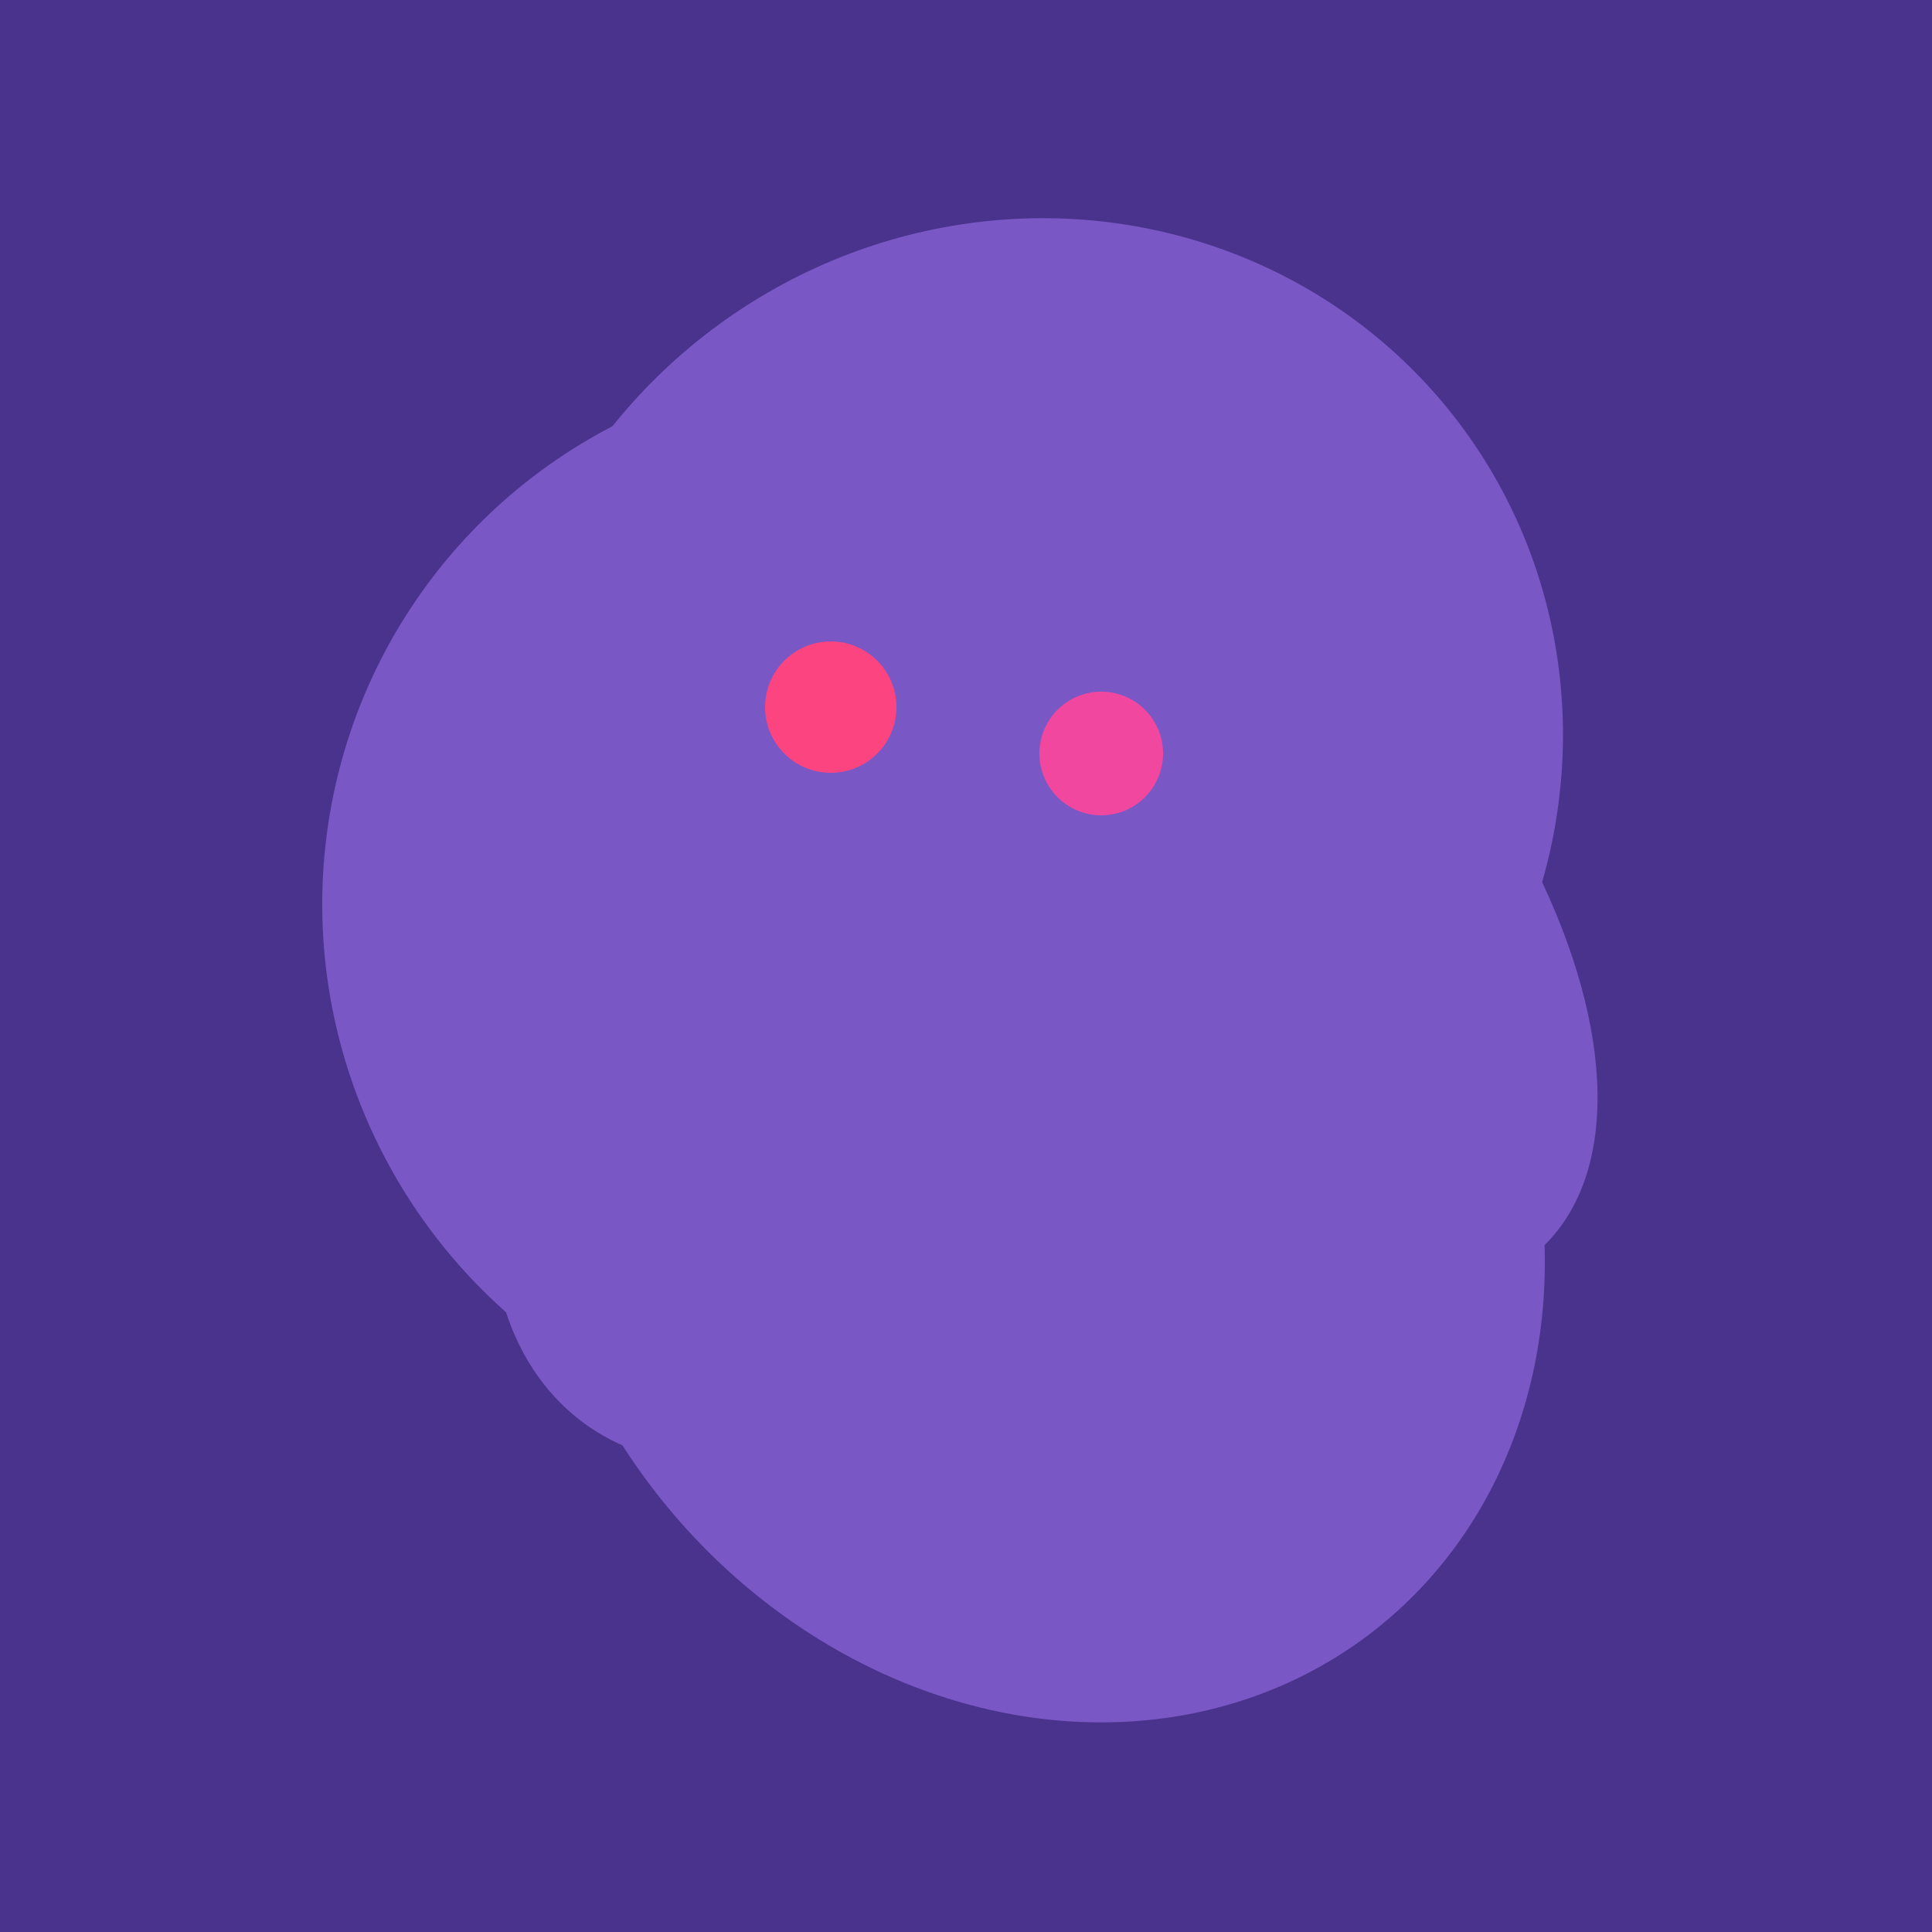
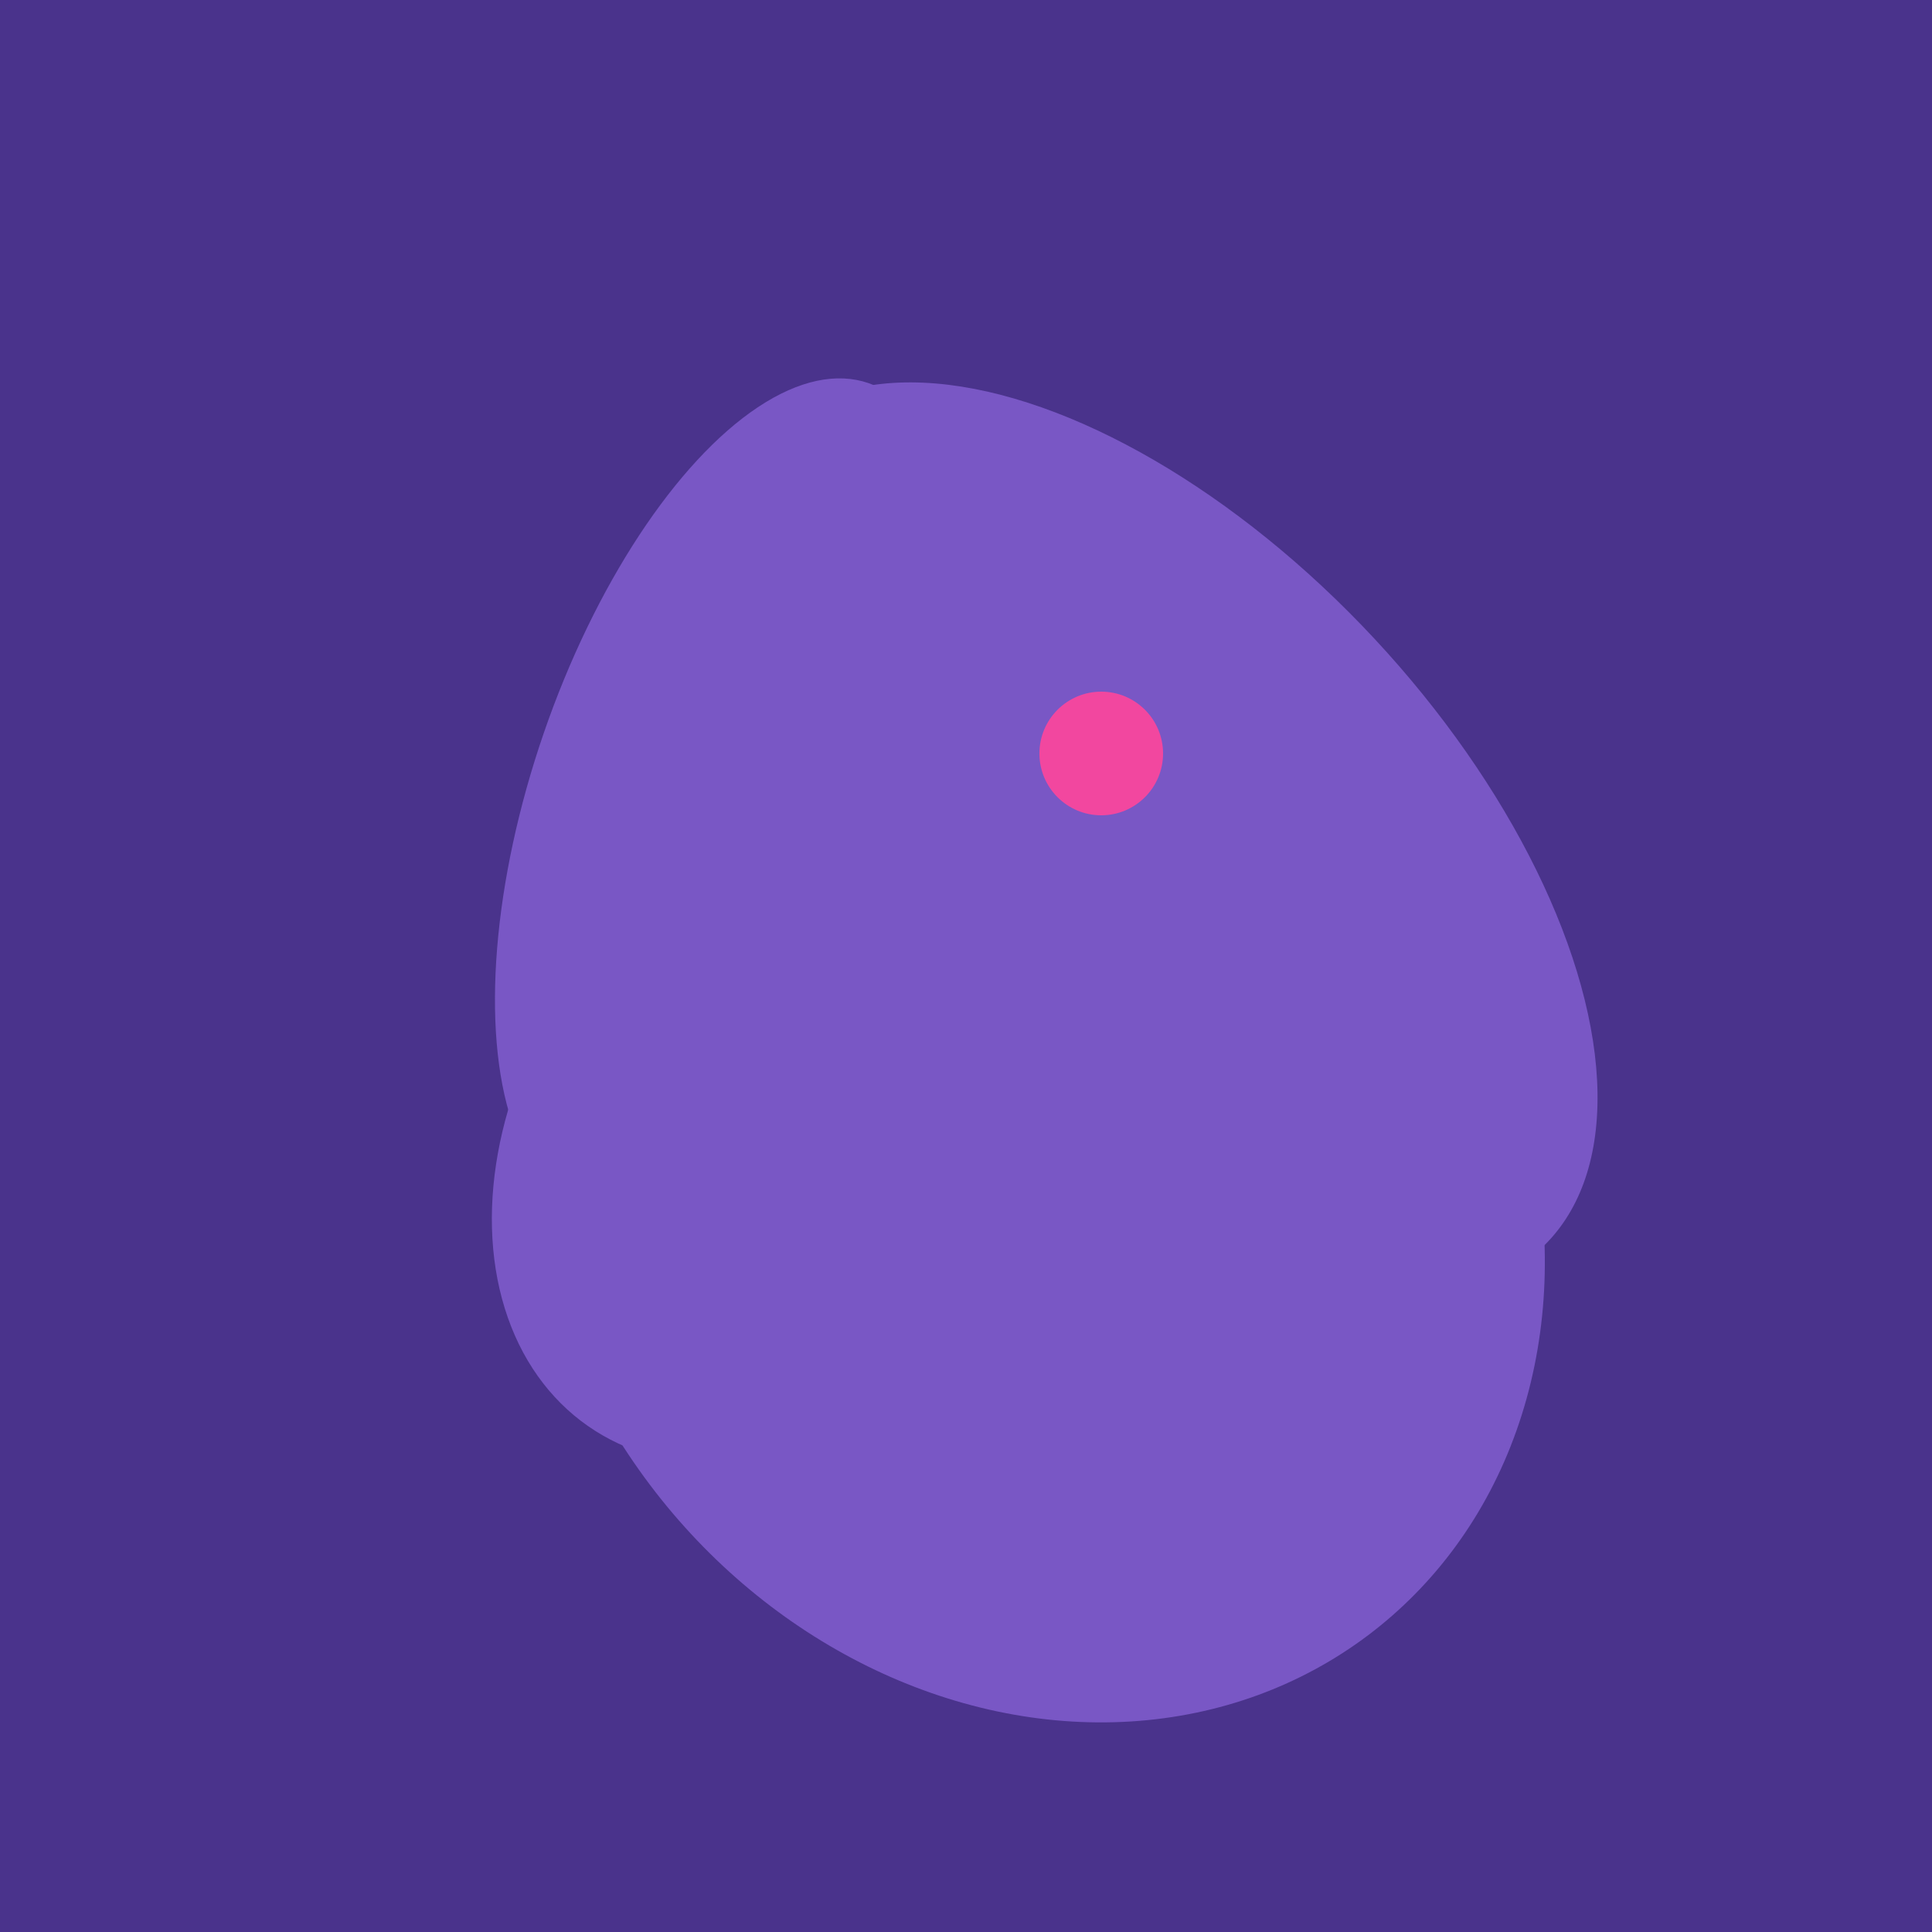
<svg xmlns="http://www.w3.org/2000/svg" width="500" height="500">
  <rect width="500" height="500" fill="#4a338c" />
  <ellipse cx="300" cy="217" rx="76" ry="145" transform="rotate(137, 300, 217)" fill="rgb(121,87,197)" />
-   <ellipse cx="224" cy="235" rx="140" ry="141" transform="rotate(129, 224, 235)" fill="rgb(121,87,197)" />
-   <ellipse cx="266" cy="194" rx="140" ry="136" transform="rotate(142, 266, 194)" fill="rgb(121,87,197)" />
  <ellipse cx="220" cy="281" rx="59" ry="83" transform="rotate(229, 220, 281)" fill="rgb(121,87,197)" />
  <ellipse cx="206" cy="292" rx="70" ry="94" transform="rotate(35, 206, 292)" fill="rgb(121,87,197)" />
  <ellipse cx="268" cy="309" rx="125" ry="143" transform="rotate(323, 268, 309)" fill="rgb(121,87,197)" />
  <ellipse cx="188" cy="206" rx="50" ry="113" transform="rotate(19, 188, 206)" fill="rgb(121,87,197)" />
-   <circle cx="215" cy="183" r="17" fill="rgb(252,69,128)" />
  <circle cx="285" cy="195" r="16" fill="rgb(242,71,159)" />
</svg>